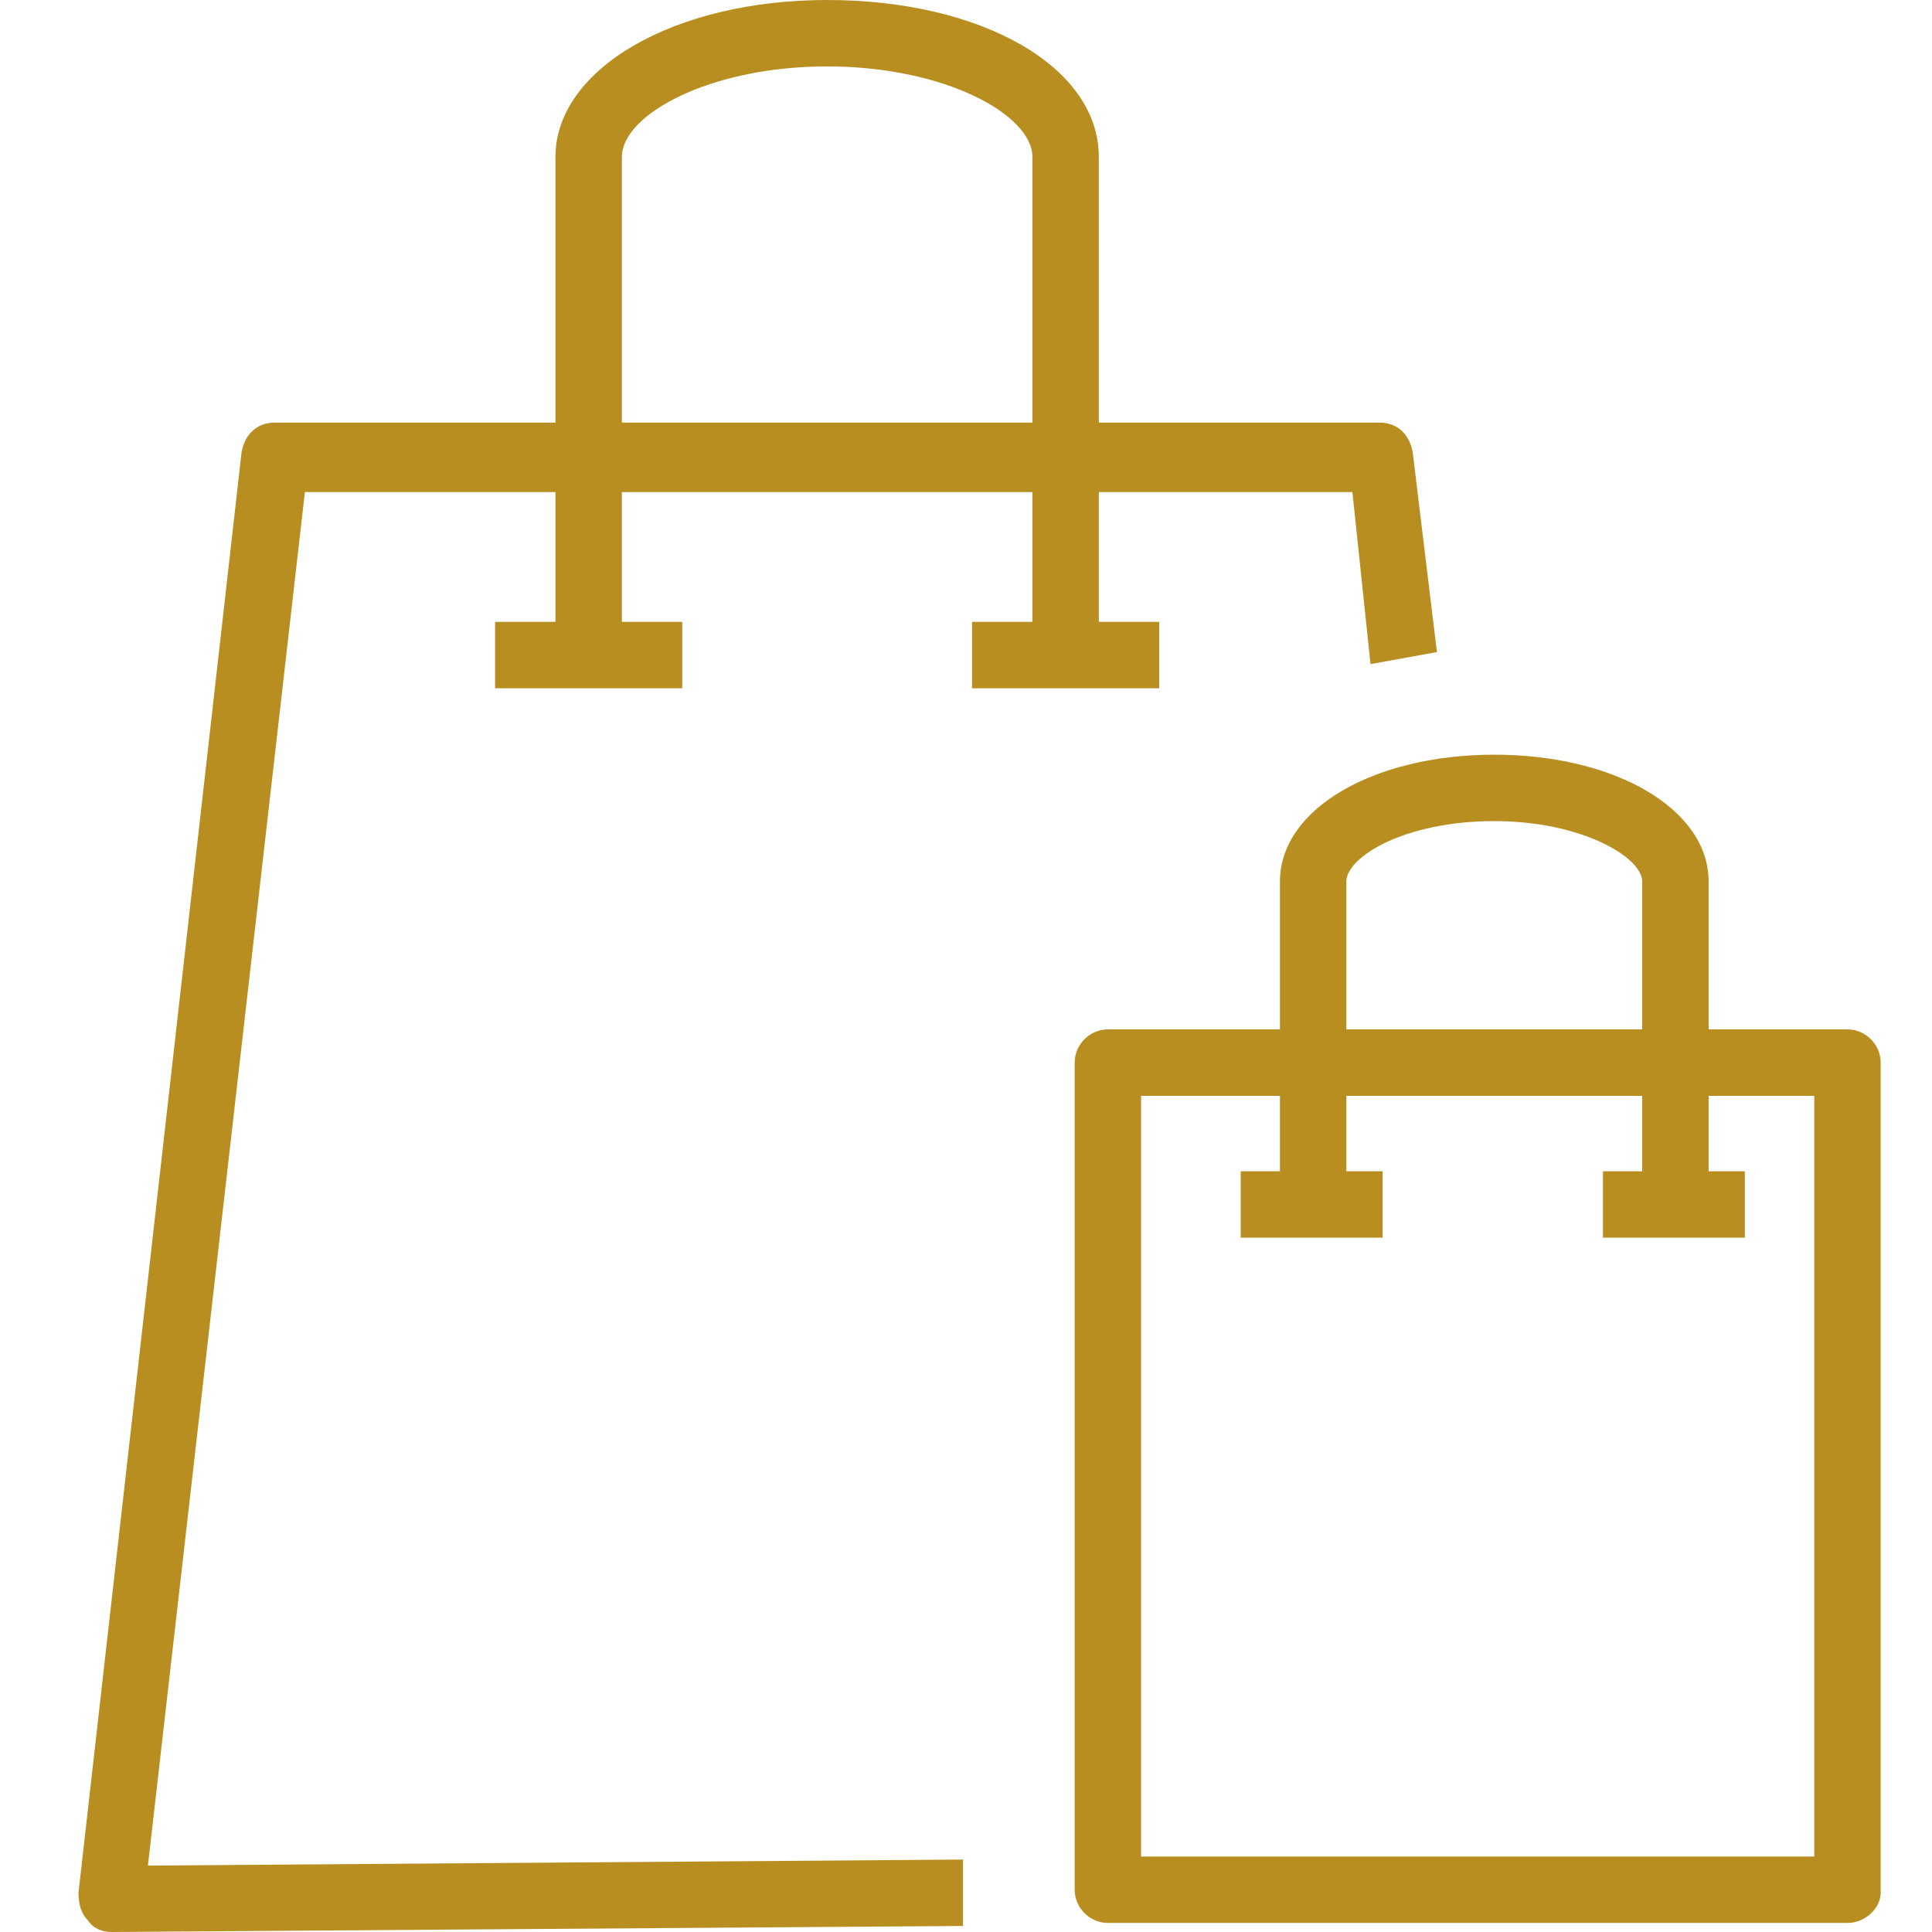
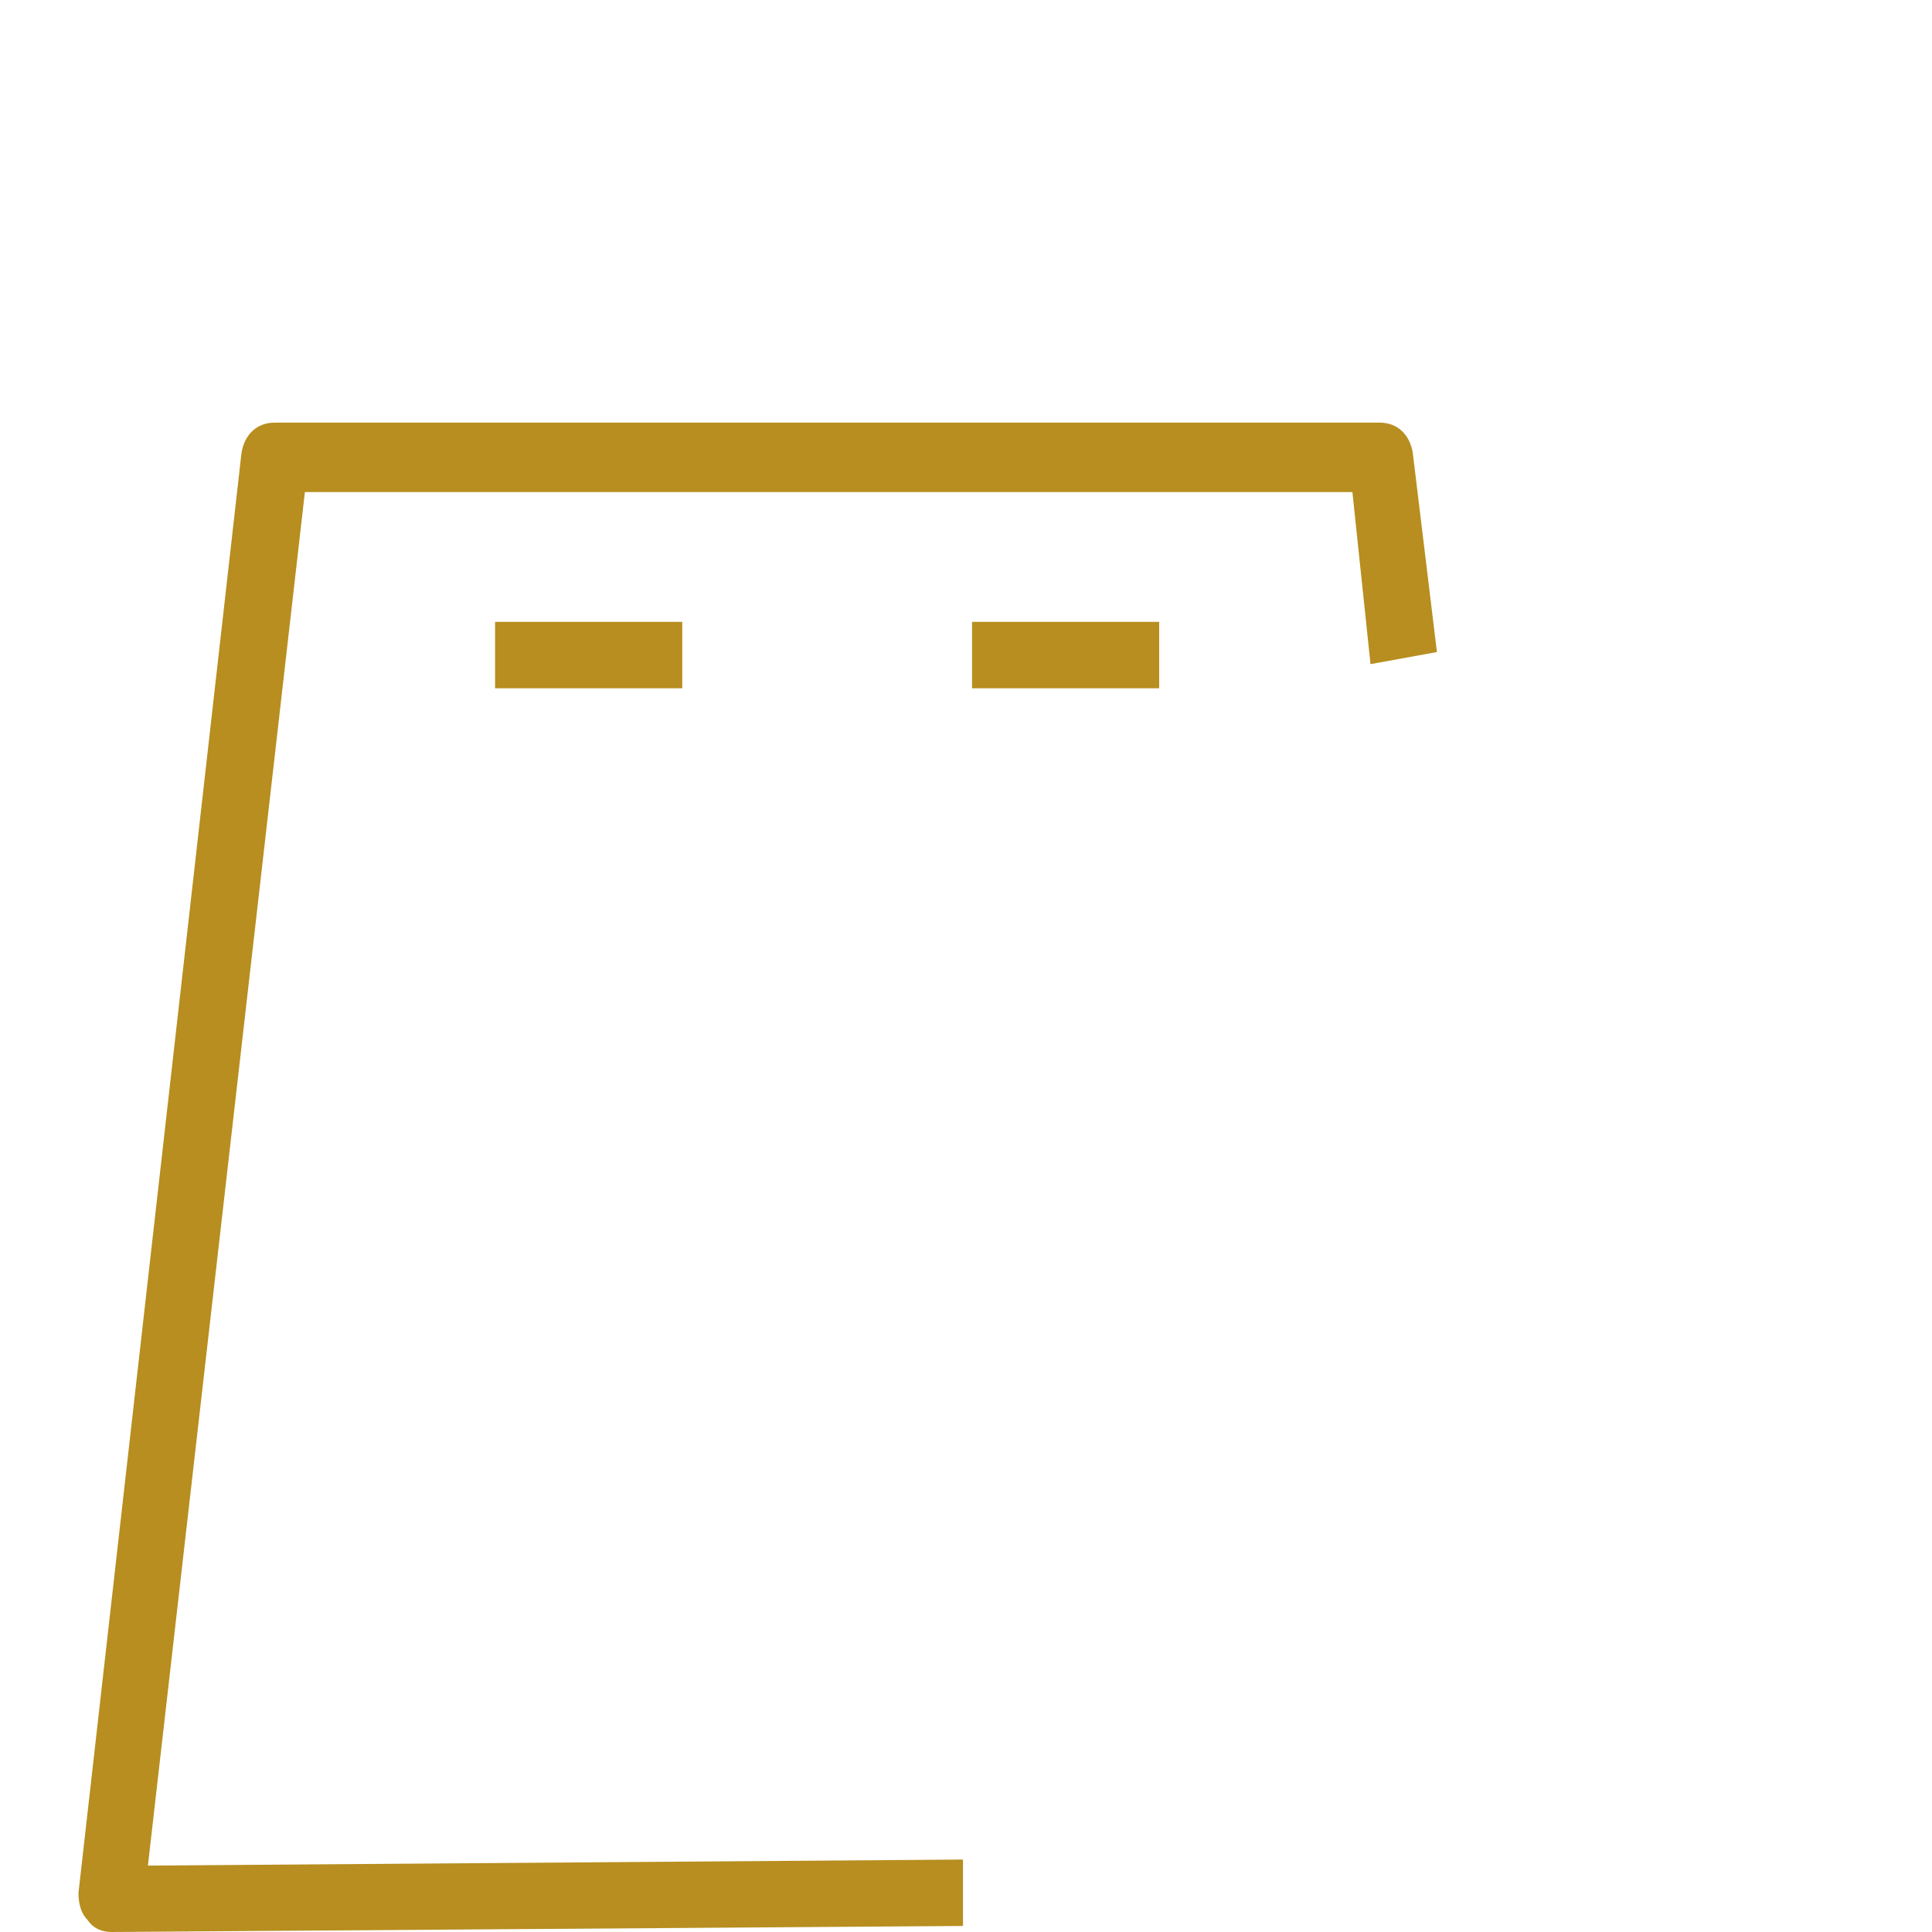
<svg xmlns="http://www.w3.org/2000/svg" version="1.1" id="レイヤー_1" x="0px" y="0px" width="64px" height="64px" viewBox="0 0 64 64" enable-background="new 0 0 64 64" xml:space="preserve">
  <g>
    <g>
      <path fill="#B78E1F" d="M3.7,64c-0.3,0-0.6-0.1-0.8-0.4c-0.2-0.2-0.3-0.5-0.3-0.9l5.4-47.7c0.1-0.6,0.5-1,1.1-1h36.6    c0.6,0,1,0.4,1.1,1l0.8,6.6L45.4,22l-0.6-5.7H10.1L4.9,61.8l27-0.2l0,2.2L3.7,64C3.7,64,3.7,64,3.7,64z" />
    </g>
    <g>
      <rect x="16.4" y="20.6" fill="#B78E1F" width="6.2" height="2.2" />
    </g>
    <g>
      <rect x="32.2" y="20.6" fill="#B78E1F" width="6.2" height="2.2" />
    </g>
    <g>
-       <path fill="#B78E1F" d="M36.4,21.7h-2.2V5.2c0-1.4-2.9-3-6.8-3c-3.9,0-6.8,1.6-6.8,3v16.6h-2.2V5.2c0-2.9,3.9-5.2,9-5.2    c5.1,0,9,2.2,9,5.2V21.7z" />
-     </g>
+       </g>
    <g>
-       <rect x="41.1" y="38.8" fill="#B78E1F" width="4.7" height="2.2" />
-     </g>
+       </g>
    <g>
-       <rect x="53.1" y="38.8" fill="#B78E1F" width="4.7" height="2.2" />
-     </g>
+       </g>
    <g>
-       <path fill="#B78E1F" d="M56.6,39.9h-2.2V29.2c0-0.8-2-2-4.9-2c-3,0-4.9,1.2-4.9,2v10.7h-2.2V29.2c0-2.4,3.1-4.2,7.1-4.2    c4,0,7.1,1.8,7.1,4.2V39.9z" />
-     </g>
+       </g>
    <g>
-       <path fill="#B78E1F" d="M61.2,63.7H36.7c-0.6,0-1.1-0.5-1.1-1.1V35.2c0-0.6,0.5-1.1,1.1-1.1h24.5c0.6,0,1.1,0.5,1.1,1.1v27.5    C62.3,63.2,61.8,63.7,61.2,63.7z M37.8,61.5h22.3V36.3H37.8V61.5z" />
-     </g>
+       </g>
  </g>
</svg>